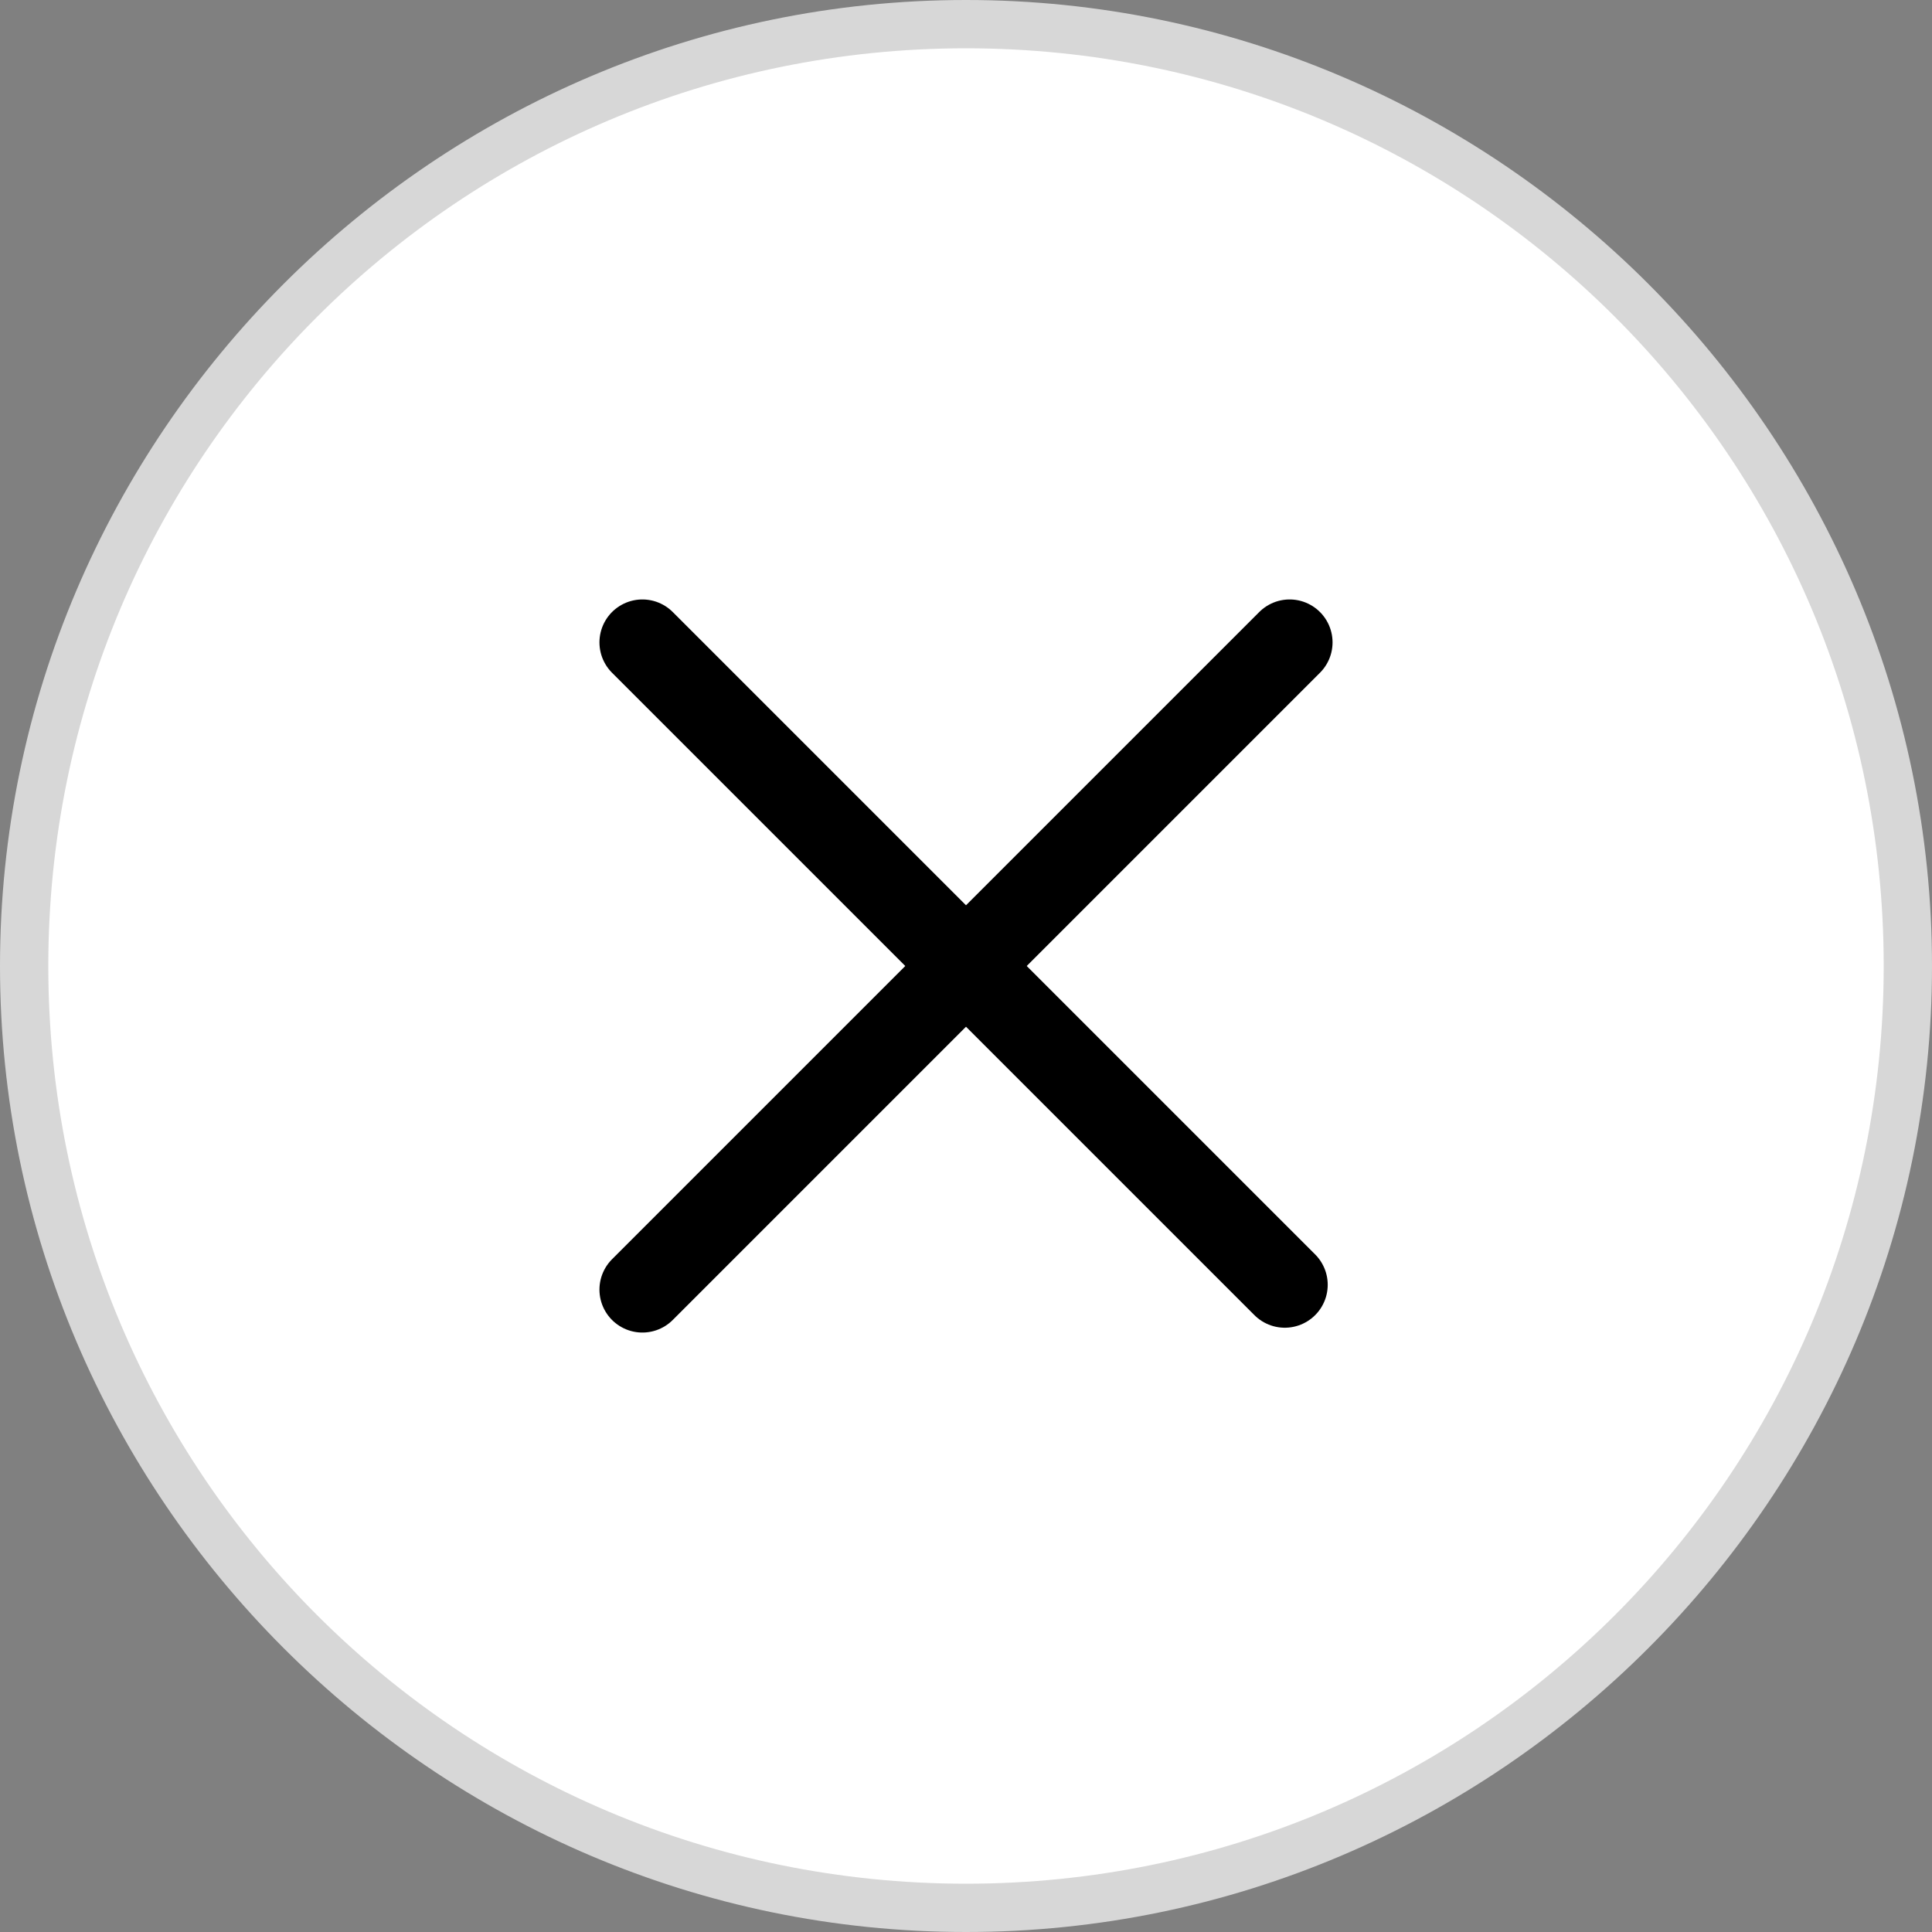
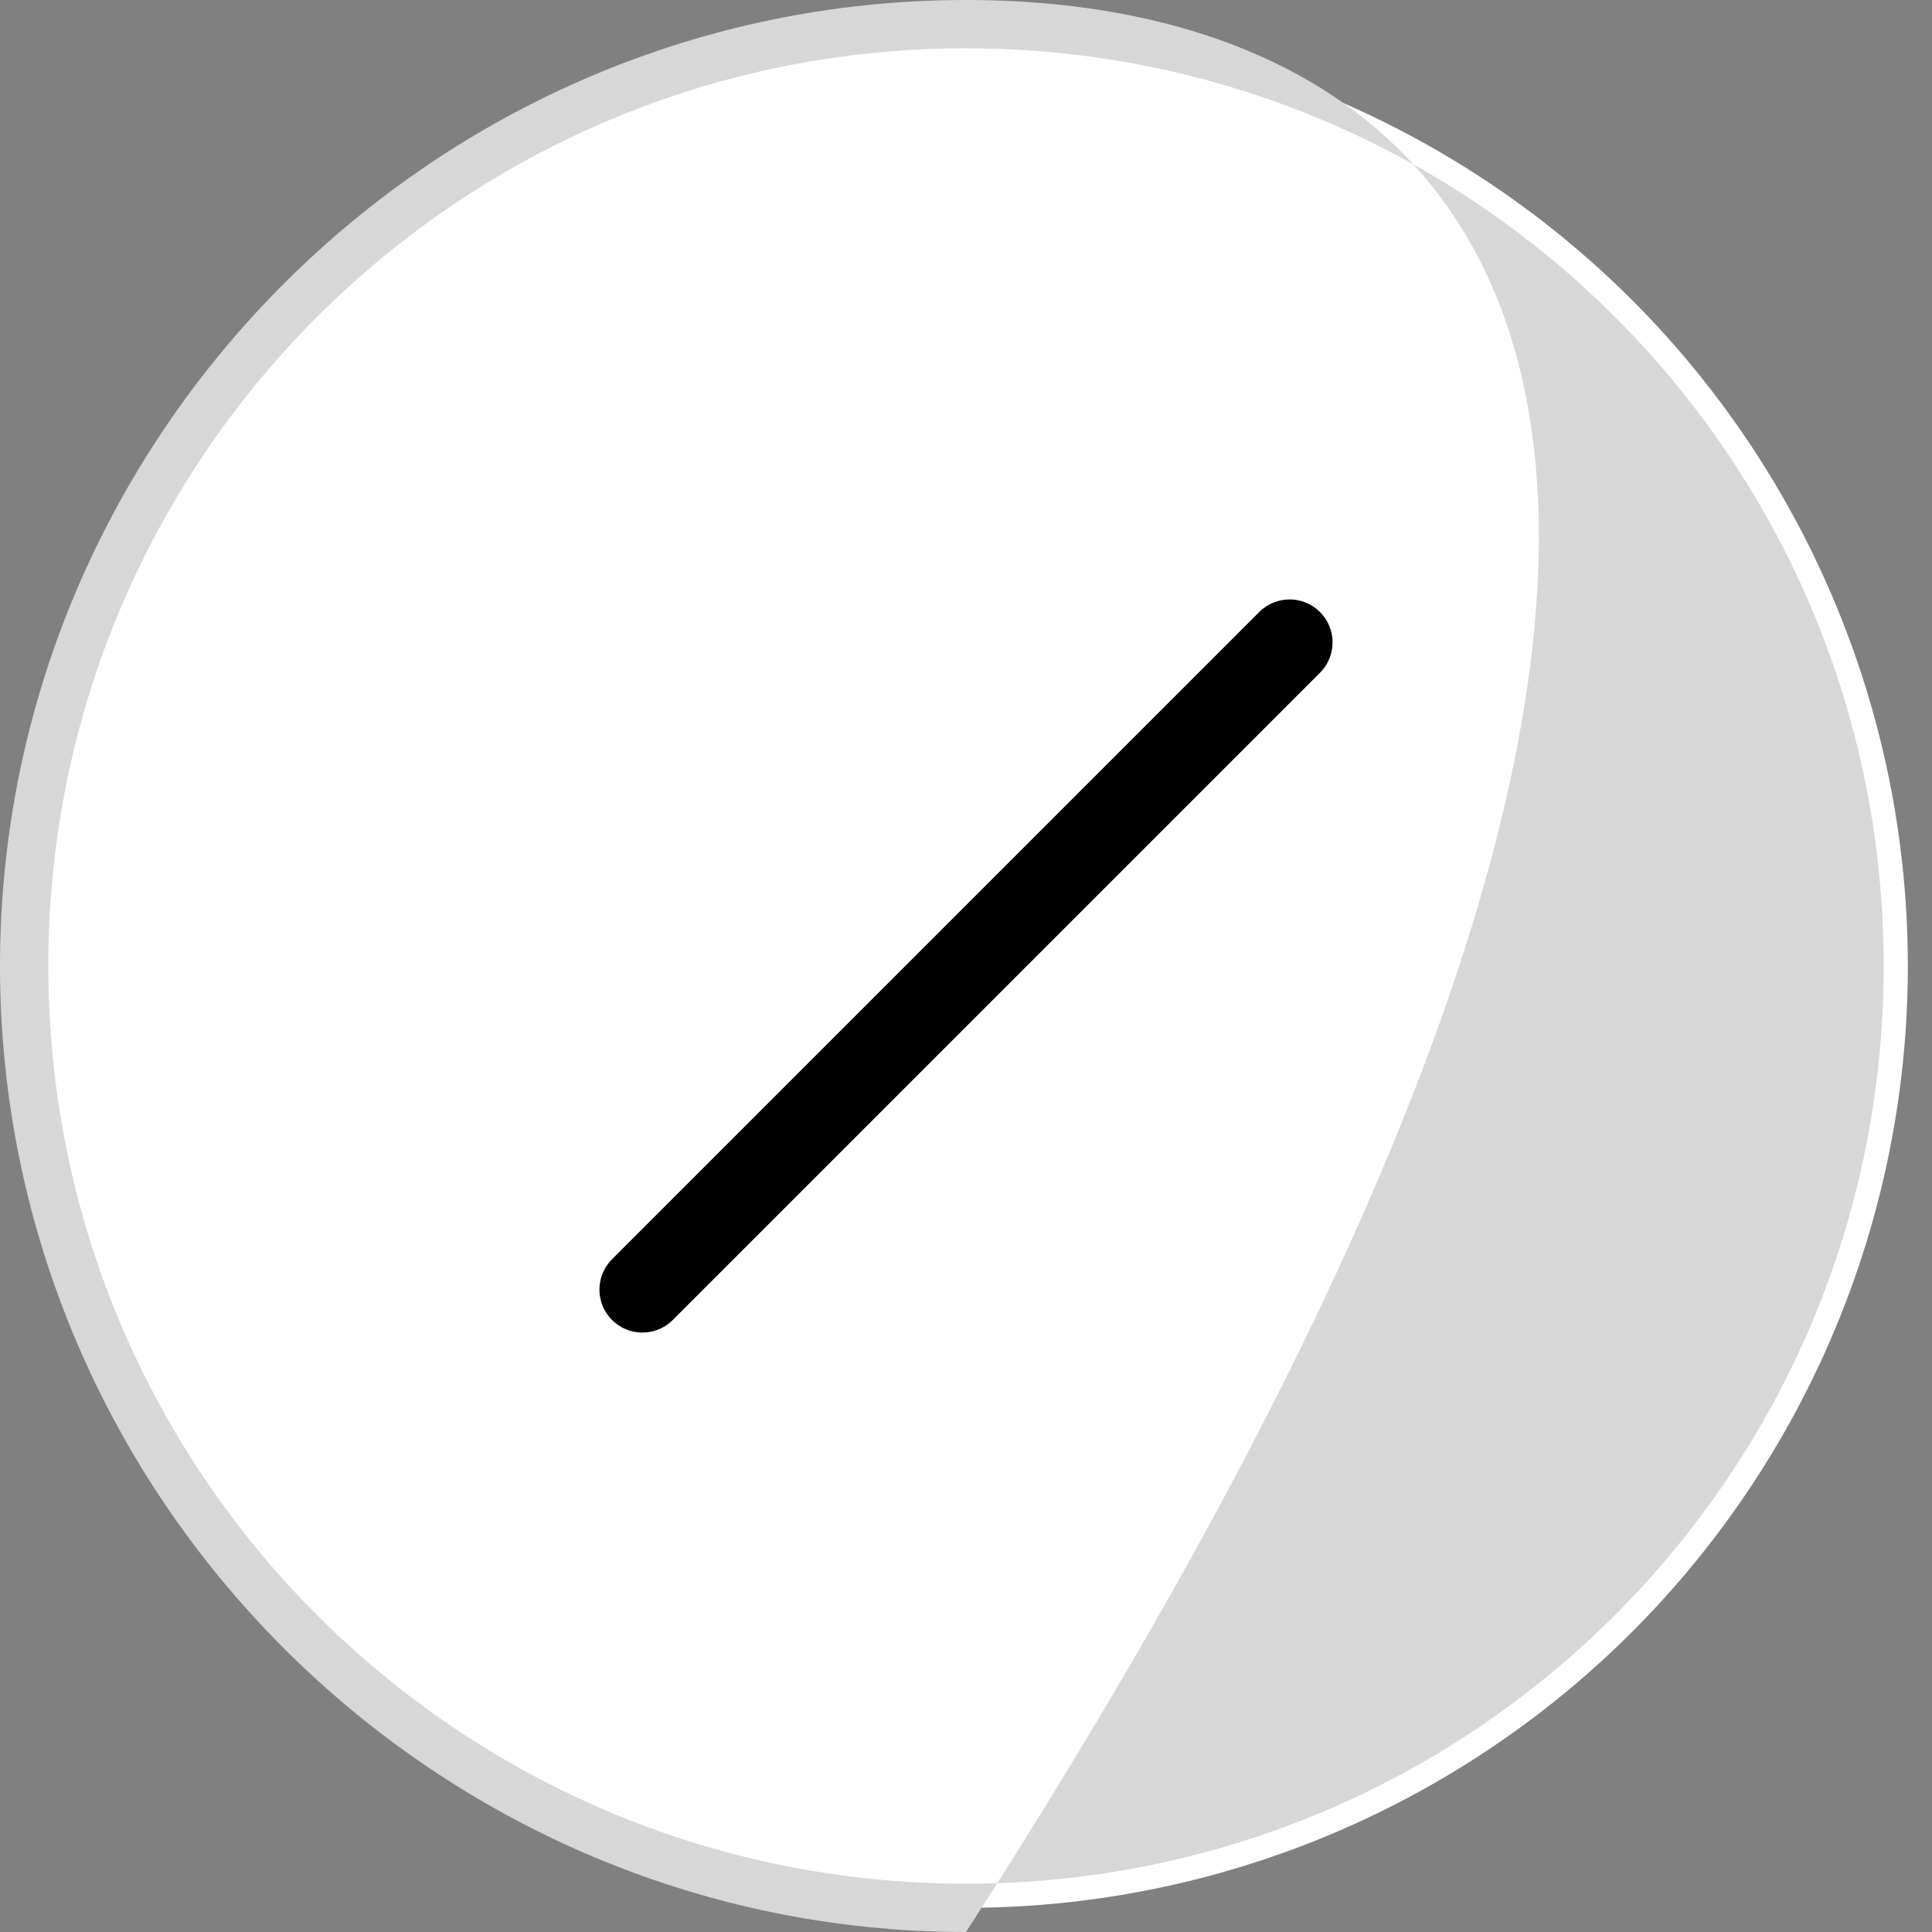
<svg xmlns="http://www.w3.org/2000/svg" version="1.1" id="レイヤー_1" x="0px" y="0px" width="40px" height="40px" viewBox="0 0 40 40" style="enable-background:new 0 0 40 40;" xml:space="preserve">
  <rect x="0" y="0" width="40" height="40" fill="#808080" stroke="none" />
  <style type="text/css">
	.st0{fill:#FFFFFF;}
	.st1{fill:#D7D7D7;}
	.st2{fill:none;stroke:#000000;stroke-width:1.778;stroke-linecap:round;stroke-linejoin:round;}
</style>
  <g>
    <circle class="st0" cx="20" cy="20" r="19.5" />
-     <path class="st1" d="M20,1c10.5,0,19,8.5,19,19s-8.5,19-19,19S1,30.5,1,20S9.5,1,20,1 M20,0C9,0,0,9,0,20c0,11,9,20,20,20   s20-9,20-20C40,9,31,0,20,0L20,0z" />
+     <path class="st1" d="M20,1c10.5,0,19,8.5,19,19s-8.5,19-19,19S1,30.5,1,20S9.5,1,20,1 M20,0C9,0,0,9,0,20c0,11,9,20,20,20   C40,9,31,0,20,0L20,0z" />
  </g>
  <g>
    <path class="st2" d="M26.7,13.3L13.3,26.7" />
-     <path class="st2" d="M13.3,13.3l13.3,13.3" />
  </g>
</svg>